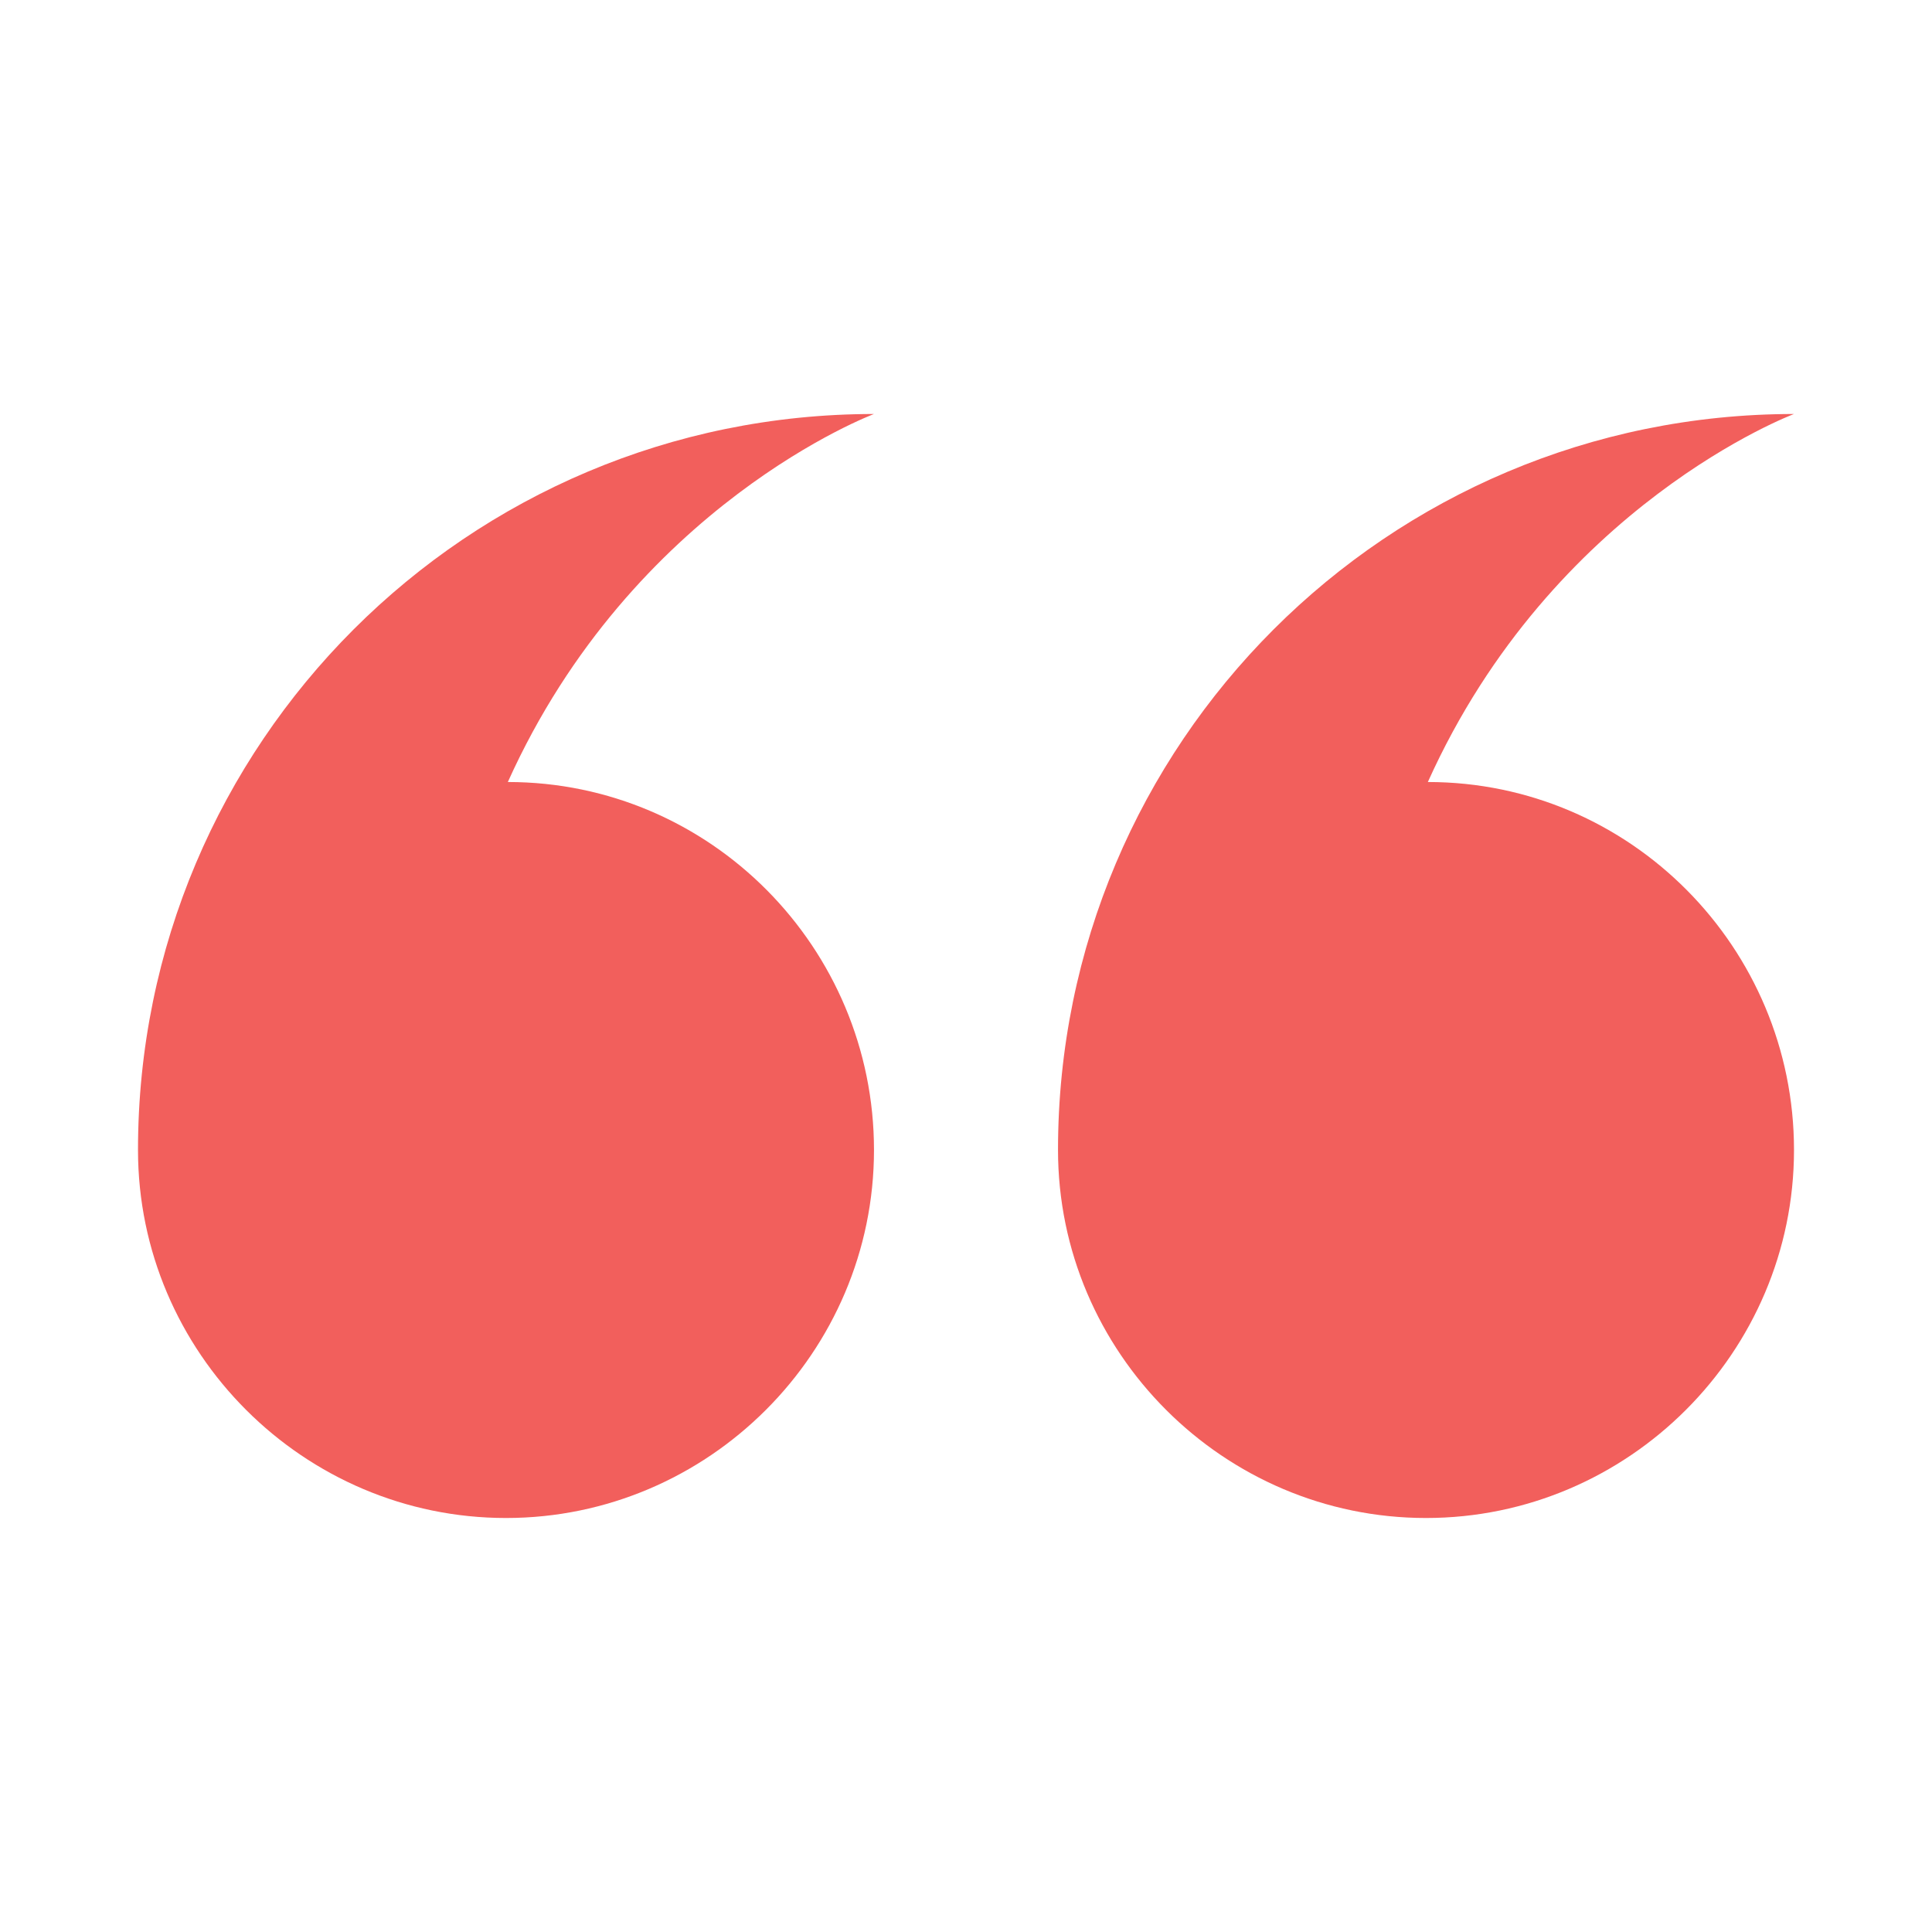
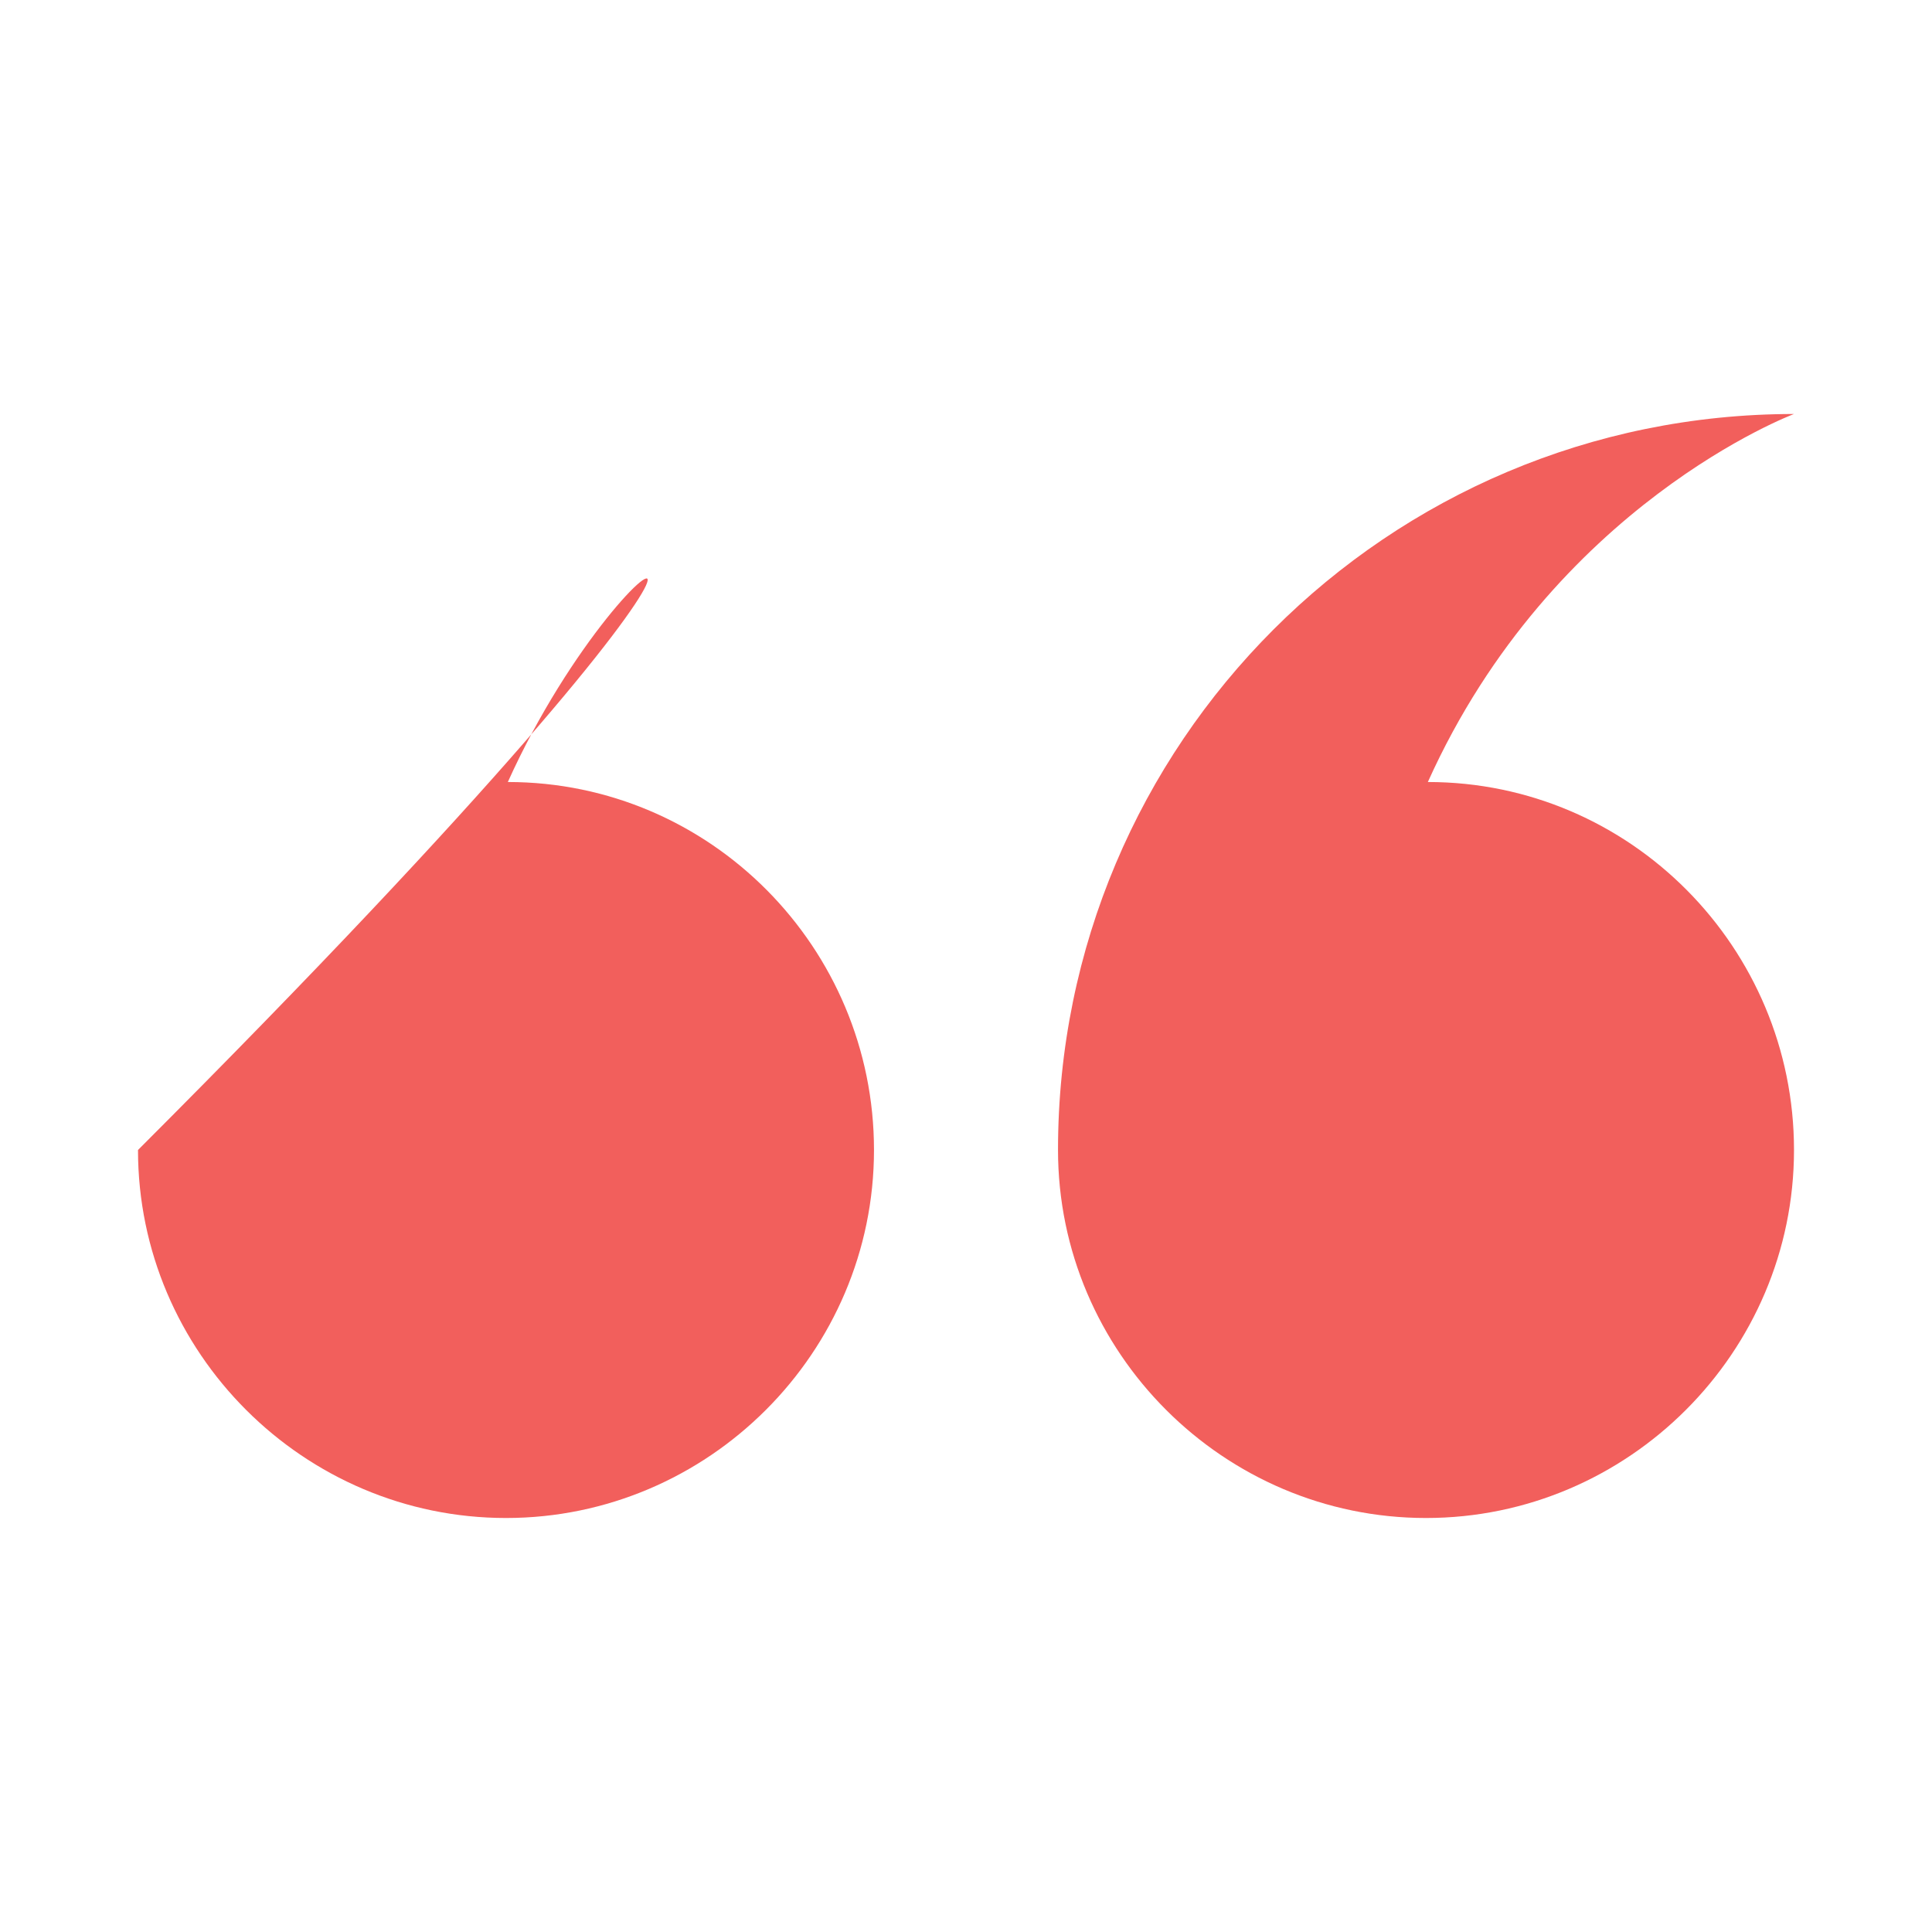
<svg xmlns="http://www.w3.org/2000/svg" width="56" height="56" viewBox="0 0 56 56" fill="none">
-   <path fill-rule="evenodd" clip-rule="evenodd" d="M41.387 22.667C47.253 22.667 52 27.467 52 33.333C52 39.2 47.2 44 41.333 44C35.467 44 30.667 39.2 30.667 33.333C30.667 21.547 40.213 12 52 12C52 12 45.013 14.613 41.387 22.667ZM25.333 33.333C25.333 39.2 20.533 44 14.667 44C8.8 44 4 39.2 4 33.333C4 21.547 13.547 12 25.333 12C25.333 12 18.347 14.613 14.72 22.667C20.587 22.667 25.333 27.467 25.333 33.333Z" fill="#F25F5C" />
+   <path fill-rule="evenodd" clip-rule="evenodd" d="M41.387 22.667C47.253 22.667 52 27.467 52 33.333C52 39.2 47.2 44 41.333 44C35.467 44 30.667 39.2 30.667 33.333C30.667 21.547 40.213 12 52 12C52 12 45.013 14.613 41.387 22.667ZM25.333 33.333C25.333 39.2 20.533 44 14.667 44C8.8 44 4 39.2 4 33.333C25.333 12 18.347 14.613 14.72 22.667C20.587 22.667 25.333 27.467 25.333 33.333Z" fill="#F25F5C" />
</svg>